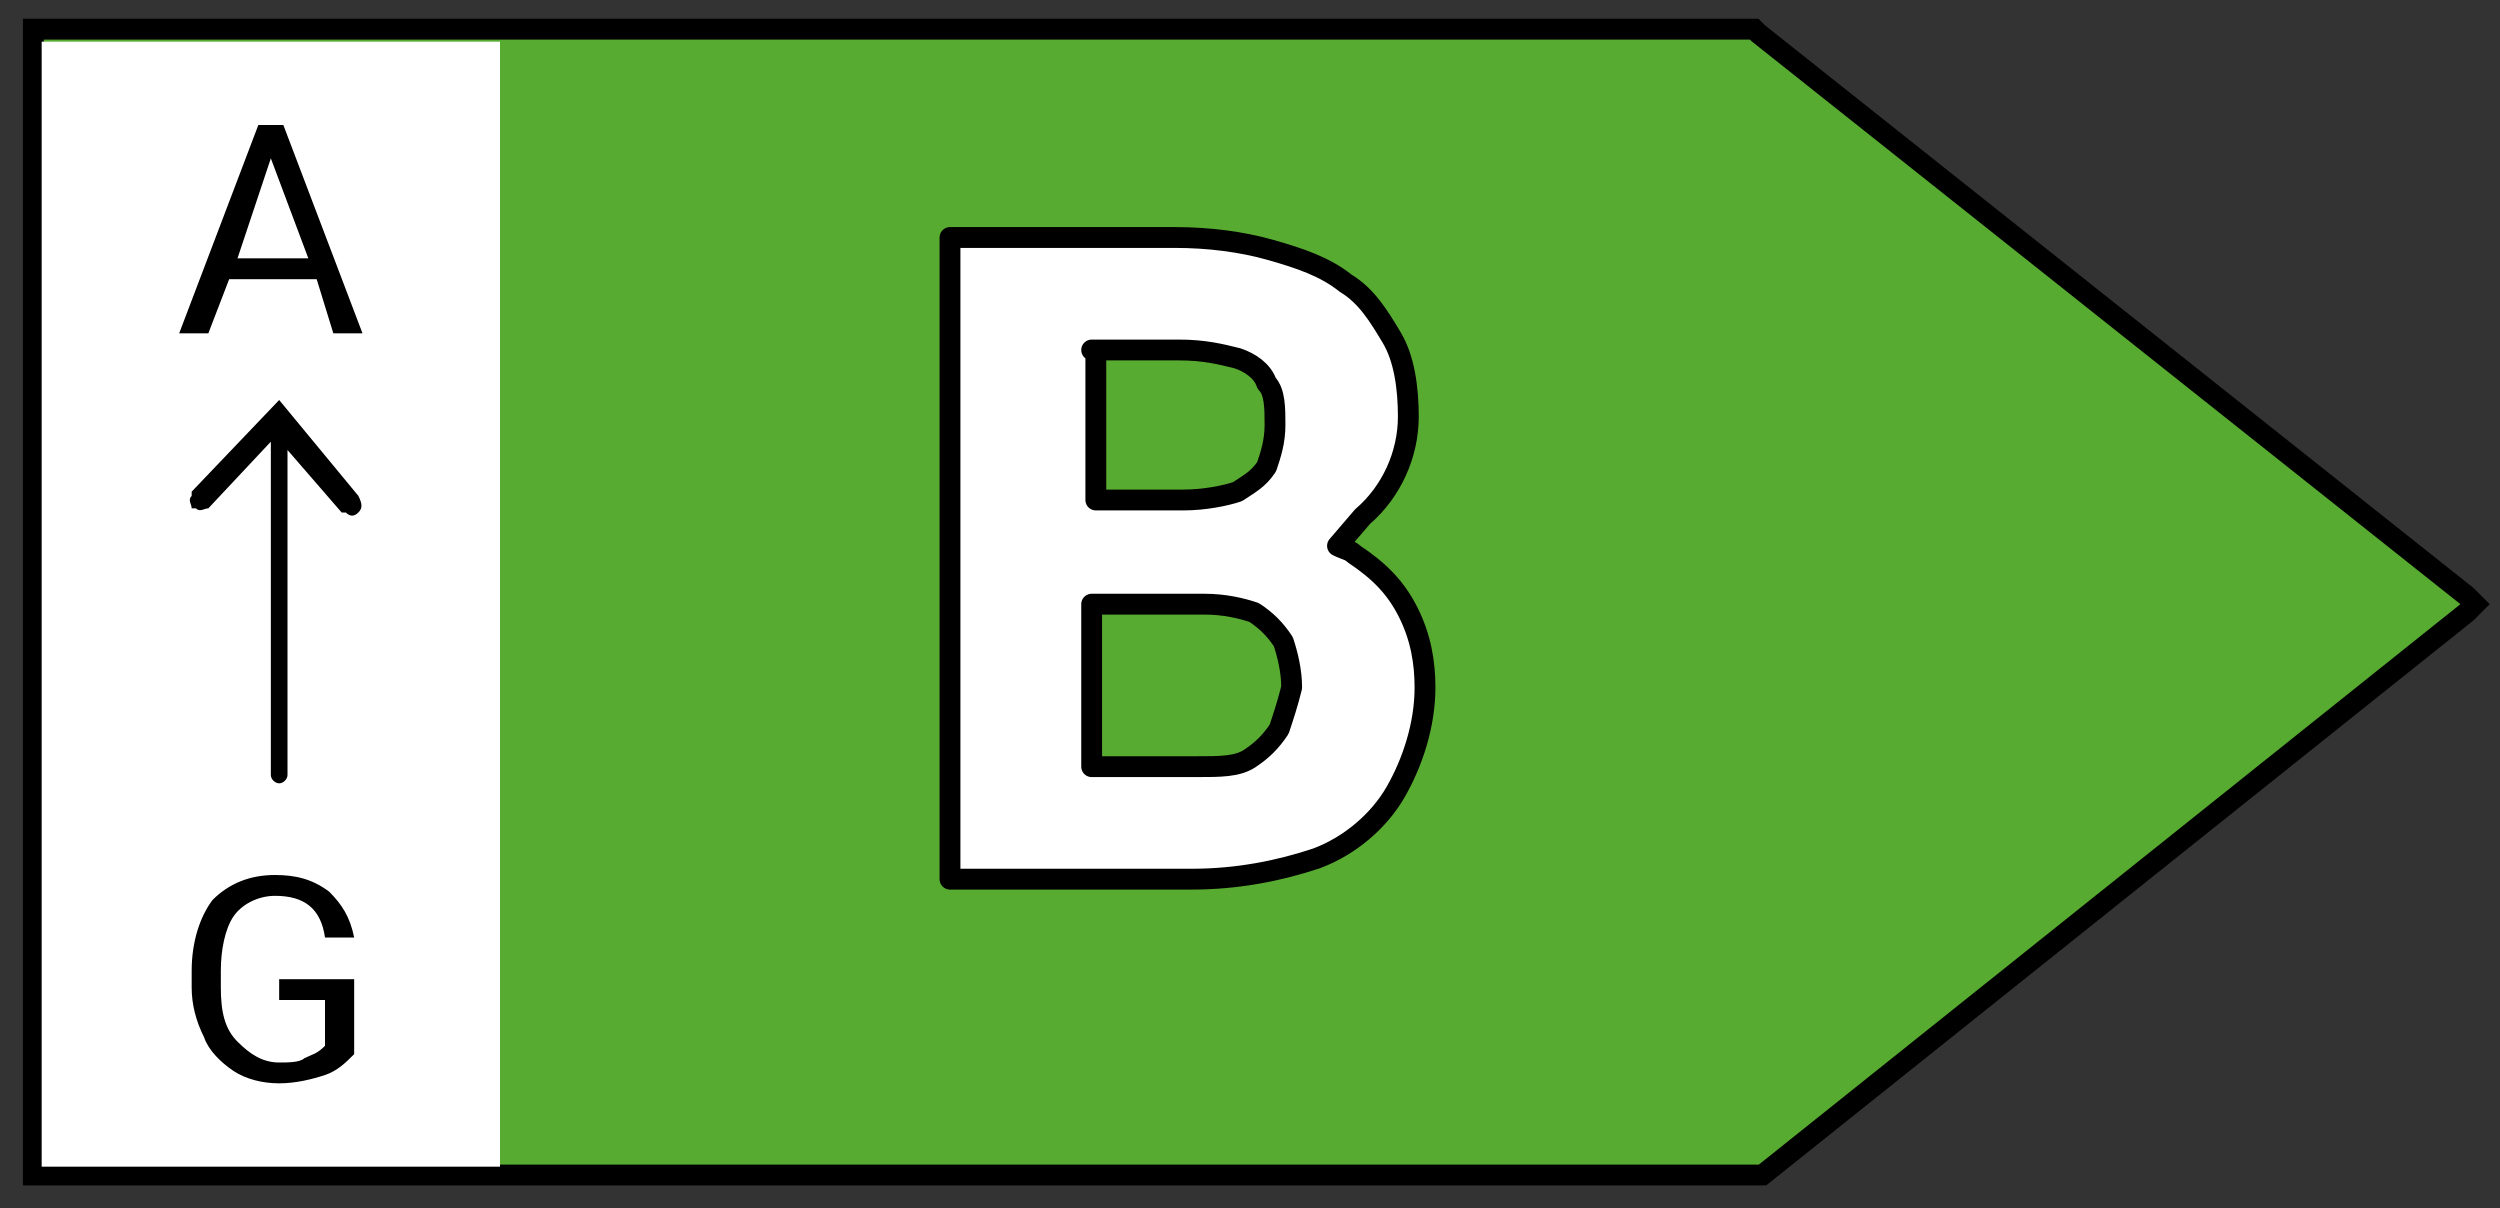
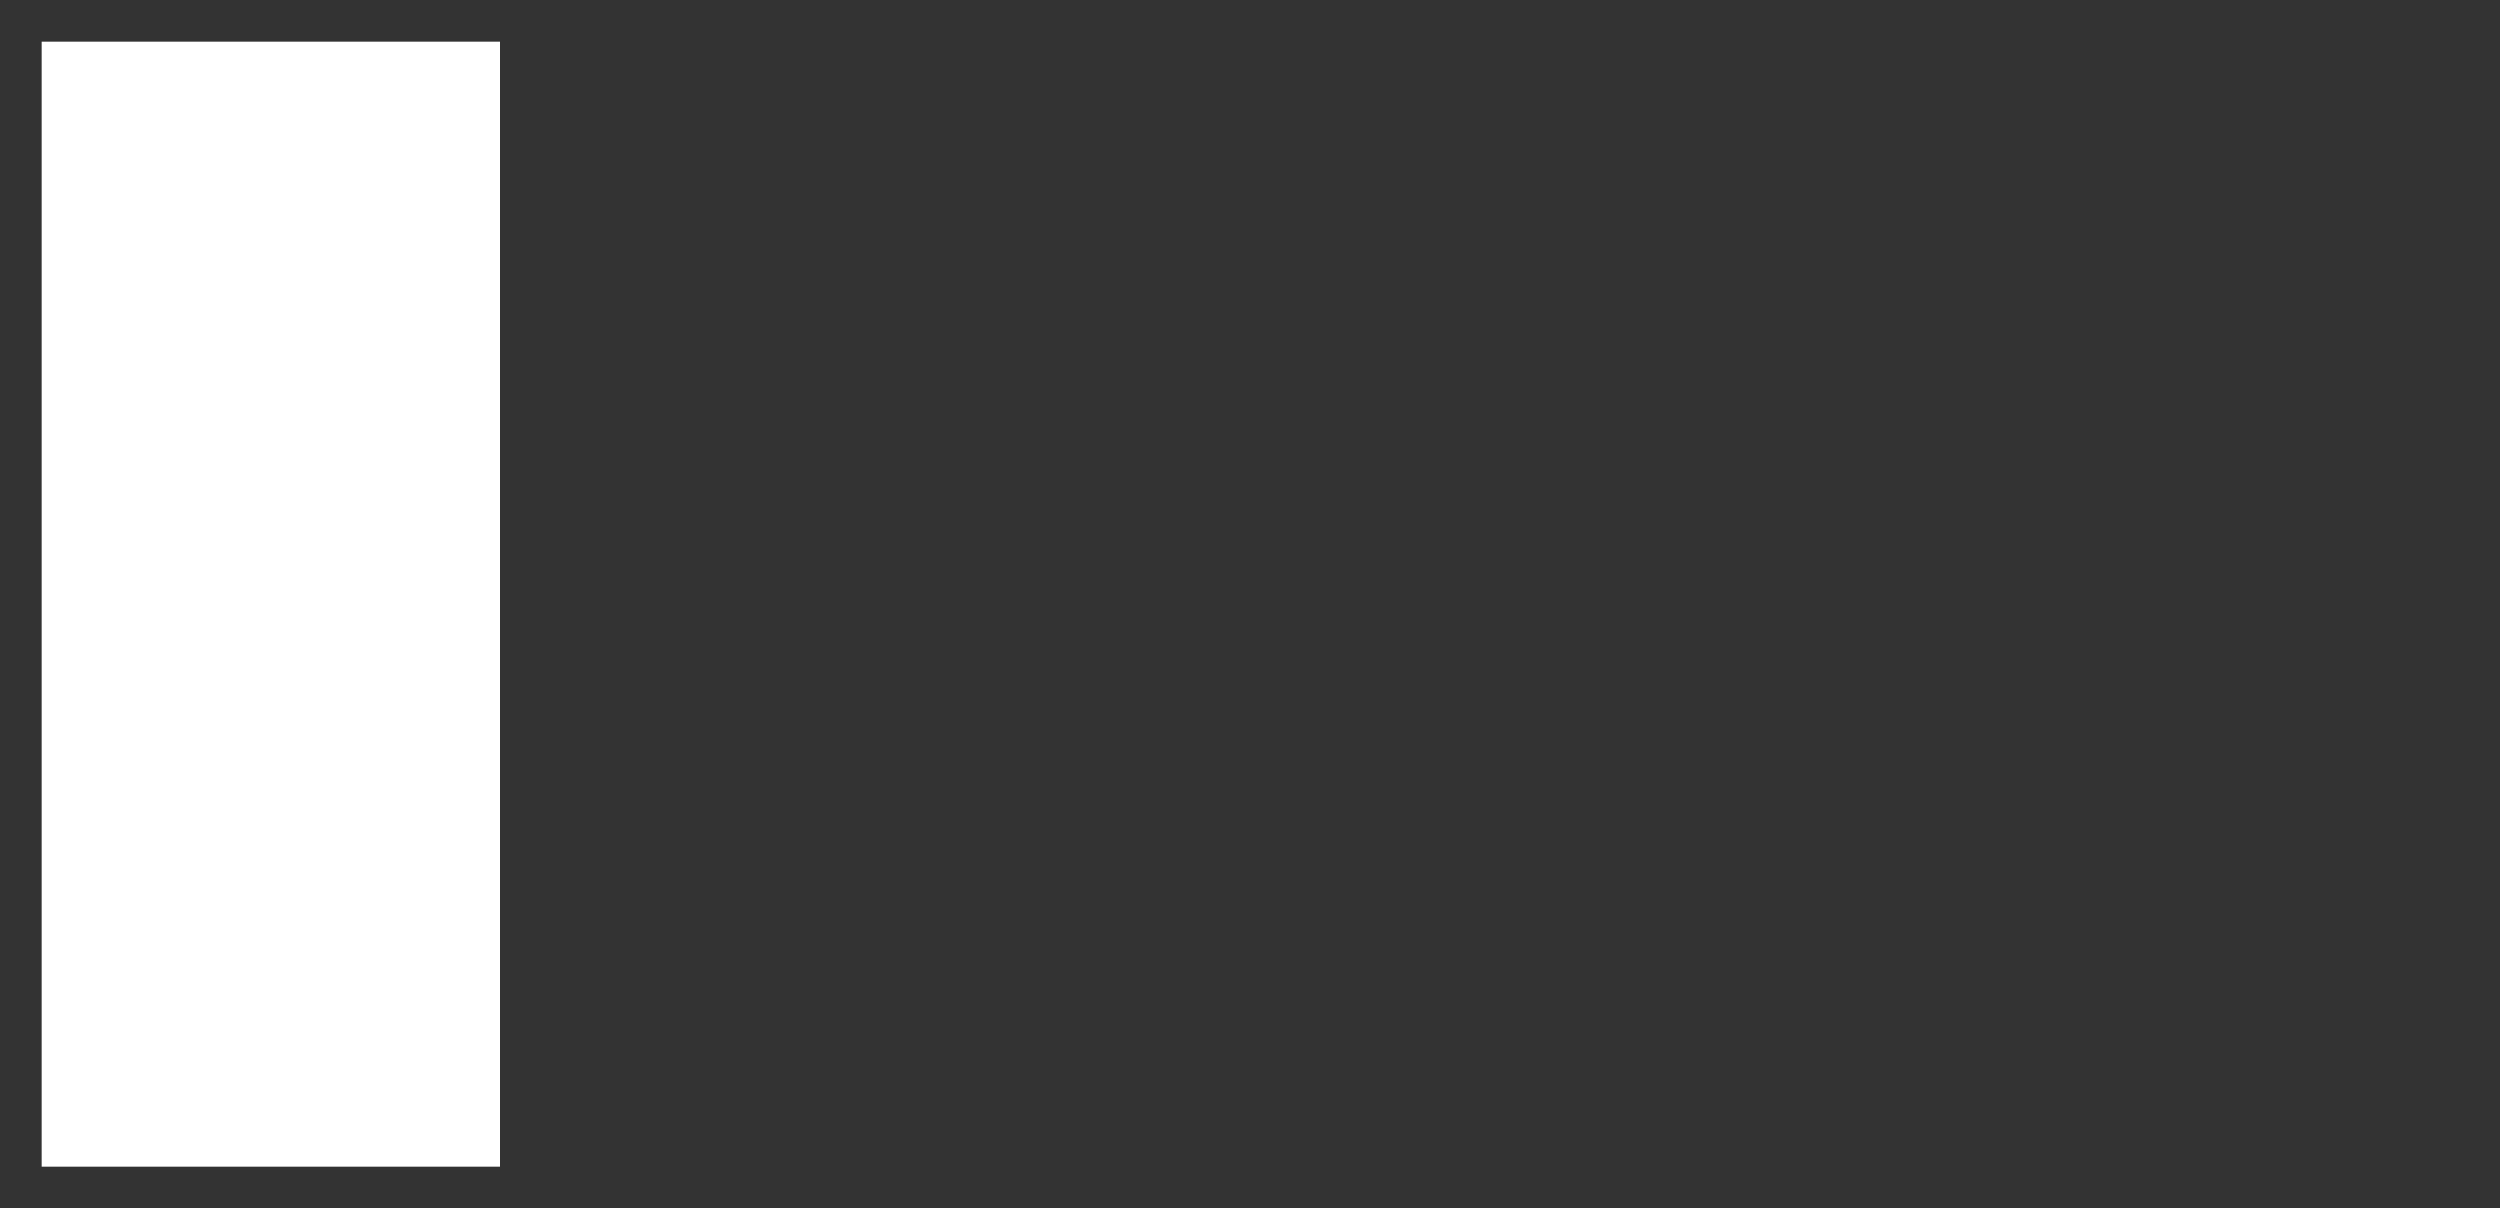
<svg xmlns="http://www.w3.org/2000/svg" version="1.1" id="Calque_1" x="0px" y="0px" viewBox="0 0 60 29" style="enable-background:new 0 0 60 29;" xml:space="preserve" shape-rendering="geometricPrecision">
  <rect x="0" y="0" width="60" height="29" fill="#333333" stroke="none" />
  <style type="text/css">
	.st0{fill:#58AB31;stroke:#000000;stroke-width:0.5;}
	.st1{fill-rule:evenodd;clip-rule:evenodd;fill:#FFFFFF;}
	.st2{fill-rule:evenodd;clip-rule:evenodd;}
	.st3{fill:#FFFFFF;stroke:#000000;stroke-width:0.5;stroke-linecap:round;stroke-linejoin:round;}
</style>
-   <path class="st0" d="M59.2,14.3L42.2,0.8l-0.1-0.1H0.8v27.5h41.4l0.1,0l16.9-13.5l0.2-0.2L59.2,14.3z" />
  <path class="st1" d="M1,1h11v27H1V1z" />
-   <path d="M7.6,6.7H5.5L5,8H4.3l1.9-5h0.6l1.9,5H8L7.6,6.7z M5.7,6.2h1.7L6.5,3.8L5.7,6.2z" />
-   <path d="M8.5,25.3c-0.2,0.2-0.4,0.4-0.7,0.5c-0.3,0.1-0.7,0.2-1.1,0.2c-0.4,0-0.8-0.1-1.1-0.3c-0.3-0.2-0.6-0.5-0.7-0.8  c-0.2-0.4-0.3-0.8-0.3-1.2v-0.4c0-0.7,0.2-1.3,0.5-1.7C5.5,21.2,6,21,6.6,21c0.5,0,0.9,0.1,1.3,0.4c0.3,0.3,0.5,0.6,0.6,1.1H7.8  c-0.1-0.7-0.5-1-1.2-1c-0.4,0-0.8,0.2-1,0.5c-0.2,0.3-0.3,0.8-0.3,1.3v0.4c0,0.6,0.1,1,0.4,1.3c0.3,0.3,0.6,0.5,1,0.5  c0.2,0,0.5,0,0.6-0.1c0.2-0.1,0.3-0.1,0.5-0.3v-1.1H6.7v-0.5h1.8V25.3z" />
-   <path class="st2" d="M6.7,9.6l-2.1,2.2l0,0.1c-0.1,0.1,0,0.2,0,0.3l0.1,0c0.1,0.1,0.2,0,0.3,0l1.5-1.6v7.9l0,0.1  c0,0.1,0.1,0.2,0.2,0.2c0.1,0,0.2-0.1,0.2-0.2v-7.8l1.3,1.5l0.1,0c0.1,0.1,0.2,0.1,0.3,0c0.1-0.1,0.1-0.2,0-0.4L6.7,9.6z" />
-   <path class="st3" d="M33.8,14.7c-0.3-0.6-0.7-1-1.3-1.4c-0.1-0.1-0.2-0.1-0.4-0.2l0.6-0.7c0.7-0.6,1.1-1.5,1.1-2.4v0  c0-0.7-0.1-1.4-0.4-1.9c-0.3-0.5-0.6-1-1.1-1.3c-0.5-0.4-1.1-0.6-1.8-0.8c-0.7-0.2-1.5-0.3-2.3-0.3h-5.4v15.4h5.8  c1.1,0,2.1-0.2,3-0.5c0.8-0.3,1.5-0.9,1.9-1.6c0.4-0.7,0.7-1.6,0.7-2.5C34.2,15.9,34.1,15.3,33.8,14.7z M26.2,8.4h2.1  c0.6,0,1,0.1,1.4,0.2c0.3,0.1,0.6,0.3,0.7,0.6c0.2,0.2,0.2,0.6,0.2,1c0,0.4-0.1,0.7-0.2,1h0c-0.2,0.3-0.4,0.4-0.7,0.6  c-0.3,0.1-0.8,0.2-1.3,0.2h-2.1V8.4z M30.7,17.5L30.7,17.5c-0.2,0.3-0.4,0.5-0.7,0.7c-0.3,0.2-0.7,0.2-1.3,0.2h-2.5v-3.9h2.7  c0.5,0,0.9,0.1,1.2,0.2c0.3,0.2,0.5,0.4,0.7,0.7c0.1,0.3,0.2,0.7,0.2,1.1C30.9,16.9,30.8,17.2,30.7,17.5z" />
</svg>